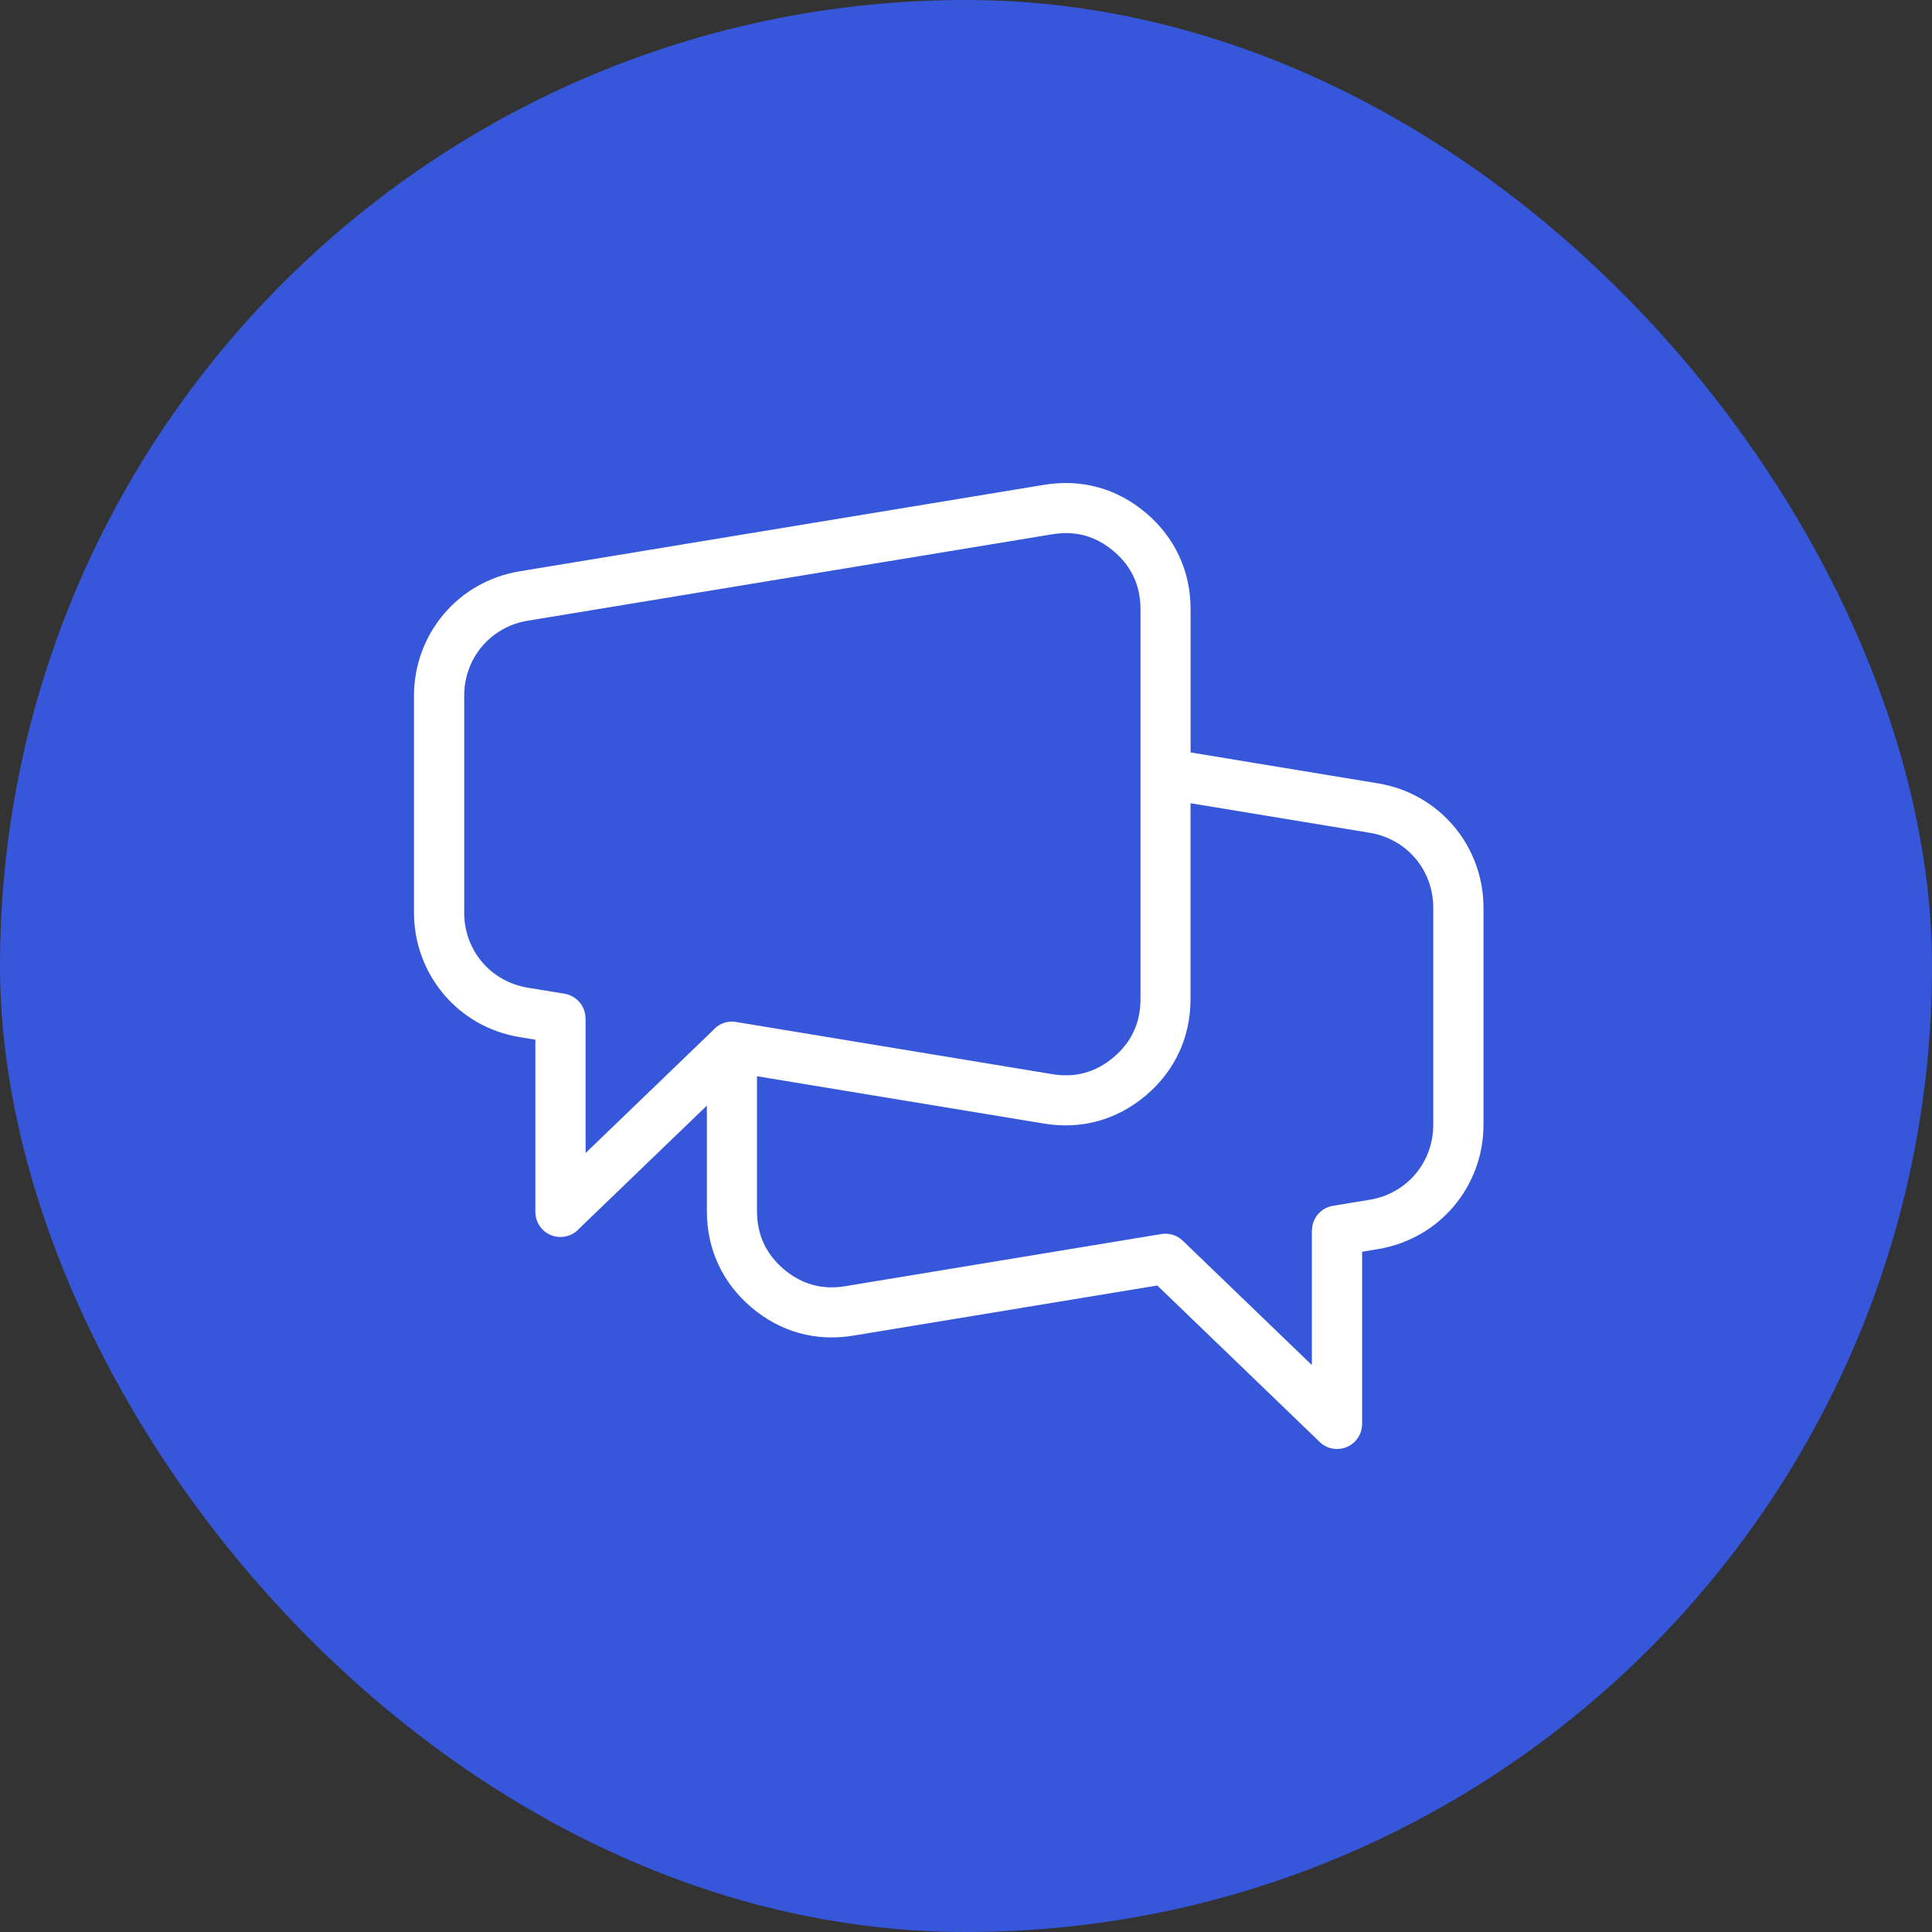
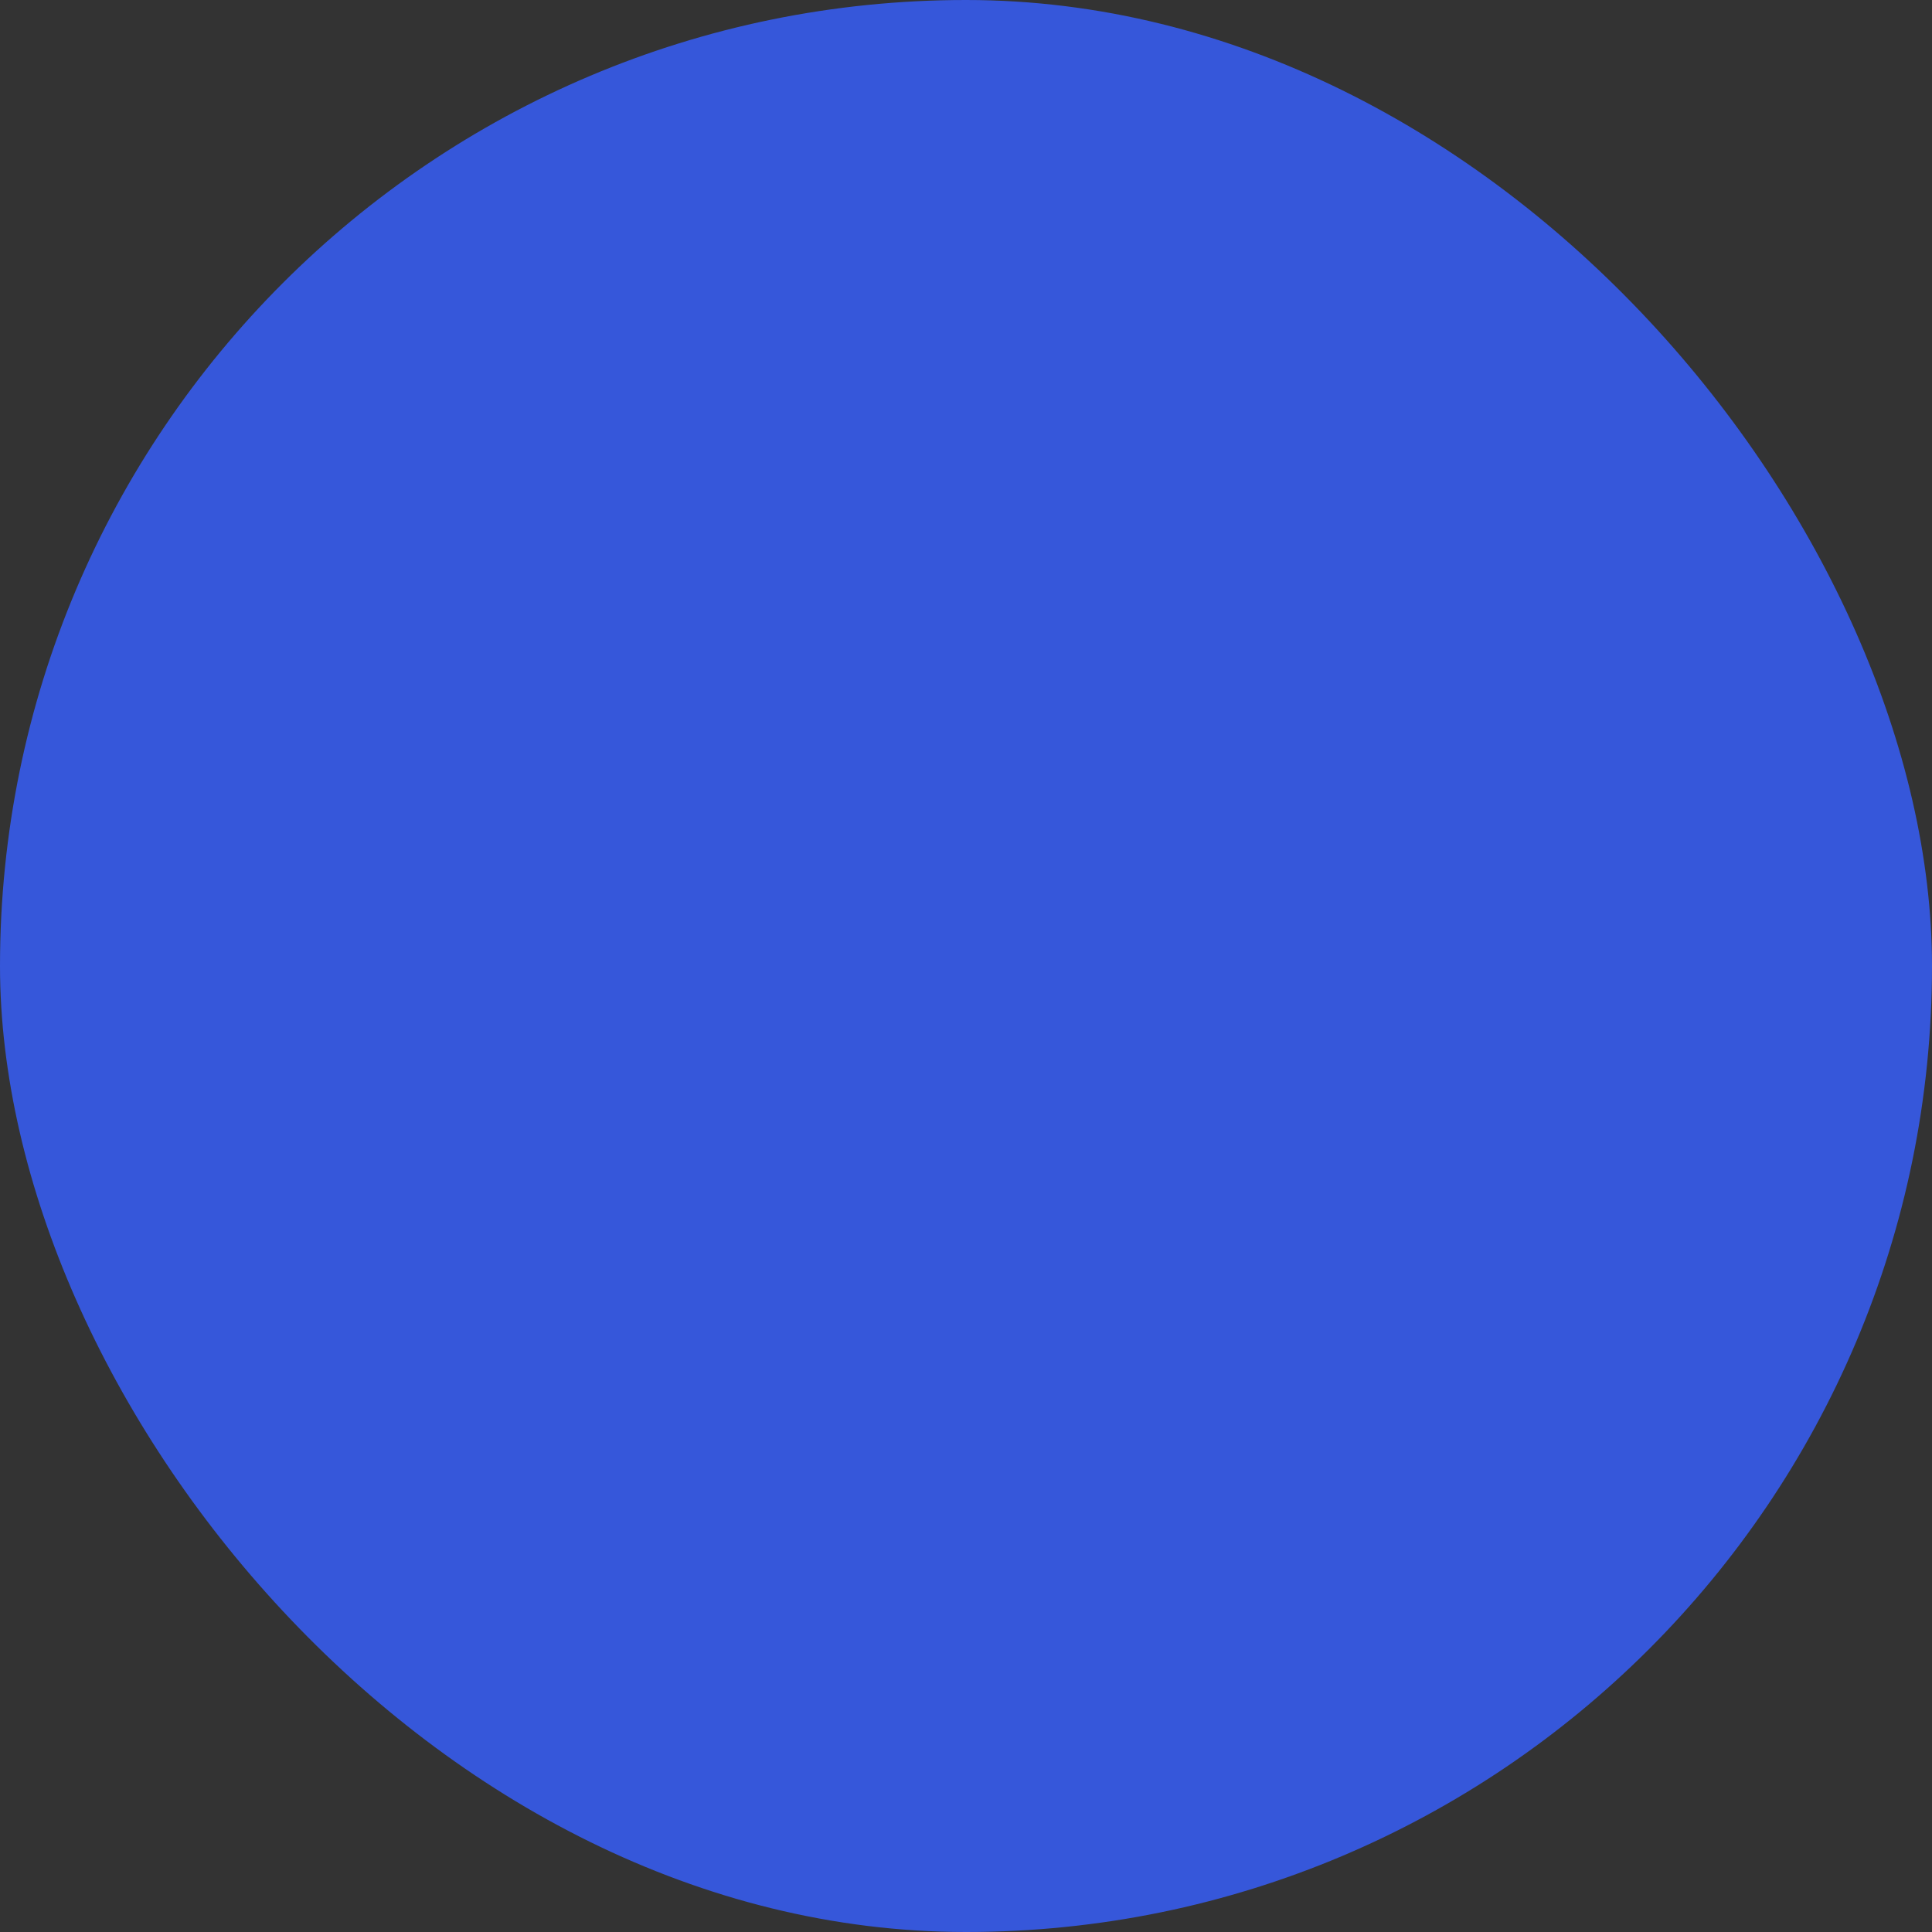
<svg xmlns="http://www.w3.org/2000/svg" width="56" height="56" viewBox="0 0 56 56" fill="none">
  <rect x="0" y="0" width="56" height="56" fill="#333333" stroke="none" />
  <rect width="56" height="56" rx="28" fill="#3657DA" />
-   <path d="M34.512 21.81L39.941 22.706C40.829 22.852 41.594 23.303 42.136 23.945C42.679 24.586 43 25.414 43 26.313V32.599C43 33.498 42.679 34.325 42.136 34.967C41.594 35.608 40.829 36.059 39.941 36.206L39.482 36.282V41.272C39.482 41.674 39.157 42 38.755 42C38.541 42 38.348 41.907 38.214 41.759L33.545 37.261L24.732 38.714C24.19 38.804 23.663 38.778 23.164 38.639C22.664 38.5 22.199 38.251 21.779 37.895C21.359 37.537 21.036 37.117 20.819 36.646C20.6 36.173 20.489 35.657 20.489 35.107V32.047L16.786 35.613C16.652 35.762 16.459 35.855 16.244 35.855C15.843 35.855 15.518 35.529 15.518 35.127V30.136L15.059 30.061C14.171 29.915 13.406 29.463 12.864 28.822C12.321 28.18 12 27.352 12 26.453V20.168C12 19.268 12.321 18.441 12.864 17.799C13.406 17.158 14.171 16.707 15.059 16.56L30.267 14.052C30.809 13.963 31.335 13.989 31.835 14.127C32.335 14.266 32.8 14.515 33.22 14.871C33.64 15.229 33.962 15.649 34.18 16.121C34.399 16.594 34.51 17.11 34.51 17.66V21.811L34.512 21.81ZM20.676 29.853C20.809 29.704 21.002 29.611 21.217 29.611C21.276 29.611 21.334 29.617 21.39 29.632L30.503 31.135C30.838 31.191 31.157 31.176 31.452 31.094C31.746 31.013 32.026 30.86 32.285 30.64C32.542 30.421 32.737 30.169 32.864 29.891C32.993 29.615 33.058 29.302 33.058 28.96V17.659C33.058 17.318 32.993 17.006 32.864 16.728C32.736 16.45 32.542 16.197 32.285 15.981C32.025 15.76 31.746 15.608 31.452 15.526C31.155 15.443 30.837 15.43 30.503 15.486L15.294 17.992C14.758 18.08 14.299 18.352 13.972 18.736C13.647 19.12 13.455 19.62 13.455 20.168V26.453C13.455 27 13.646 27.5 13.972 27.884C14.297 28.268 14.758 28.539 15.294 28.628L16.363 28.804C16.719 28.862 16.971 29.171 16.971 29.521H16.974V33.421L20.677 29.854L20.676 29.853ZM21.942 31.195V35.107C21.942 35.449 22.008 35.761 22.136 36.038C22.265 36.316 22.46 36.568 22.716 36.786C22.975 37.006 23.254 37.158 23.549 37.24C23.844 37.323 24.163 37.337 24.497 37.281L33.666 35.769C33.883 35.734 34.113 35.798 34.285 35.964L38.025 39.567V35.667H38.028C38.028 35.317 38.28 35.009 38.636 34.951L39.704 34.775C40.241 34.687 40.7 34.416 41.027 34.031C41.352 33.647 41.544 33.147 41.544 32.6V26.314C41.544 25.767 41.353 25.267 41.027 24.883C40.702 24.499 40.241 24.228 39.704 24.139L34.508 23.282V28.96C34.508 29.51 34.396 30.027 34.178 30.499C33.96 30.971 33.639 31.39 33.218 31.748C32.8 32.103 32.335 32.353 31.833 32.492C31.334 32.631 30.808 32.657 30.265 32.568L21.939 31.195L21.942 31.195Z" fill="white" />
</svg>